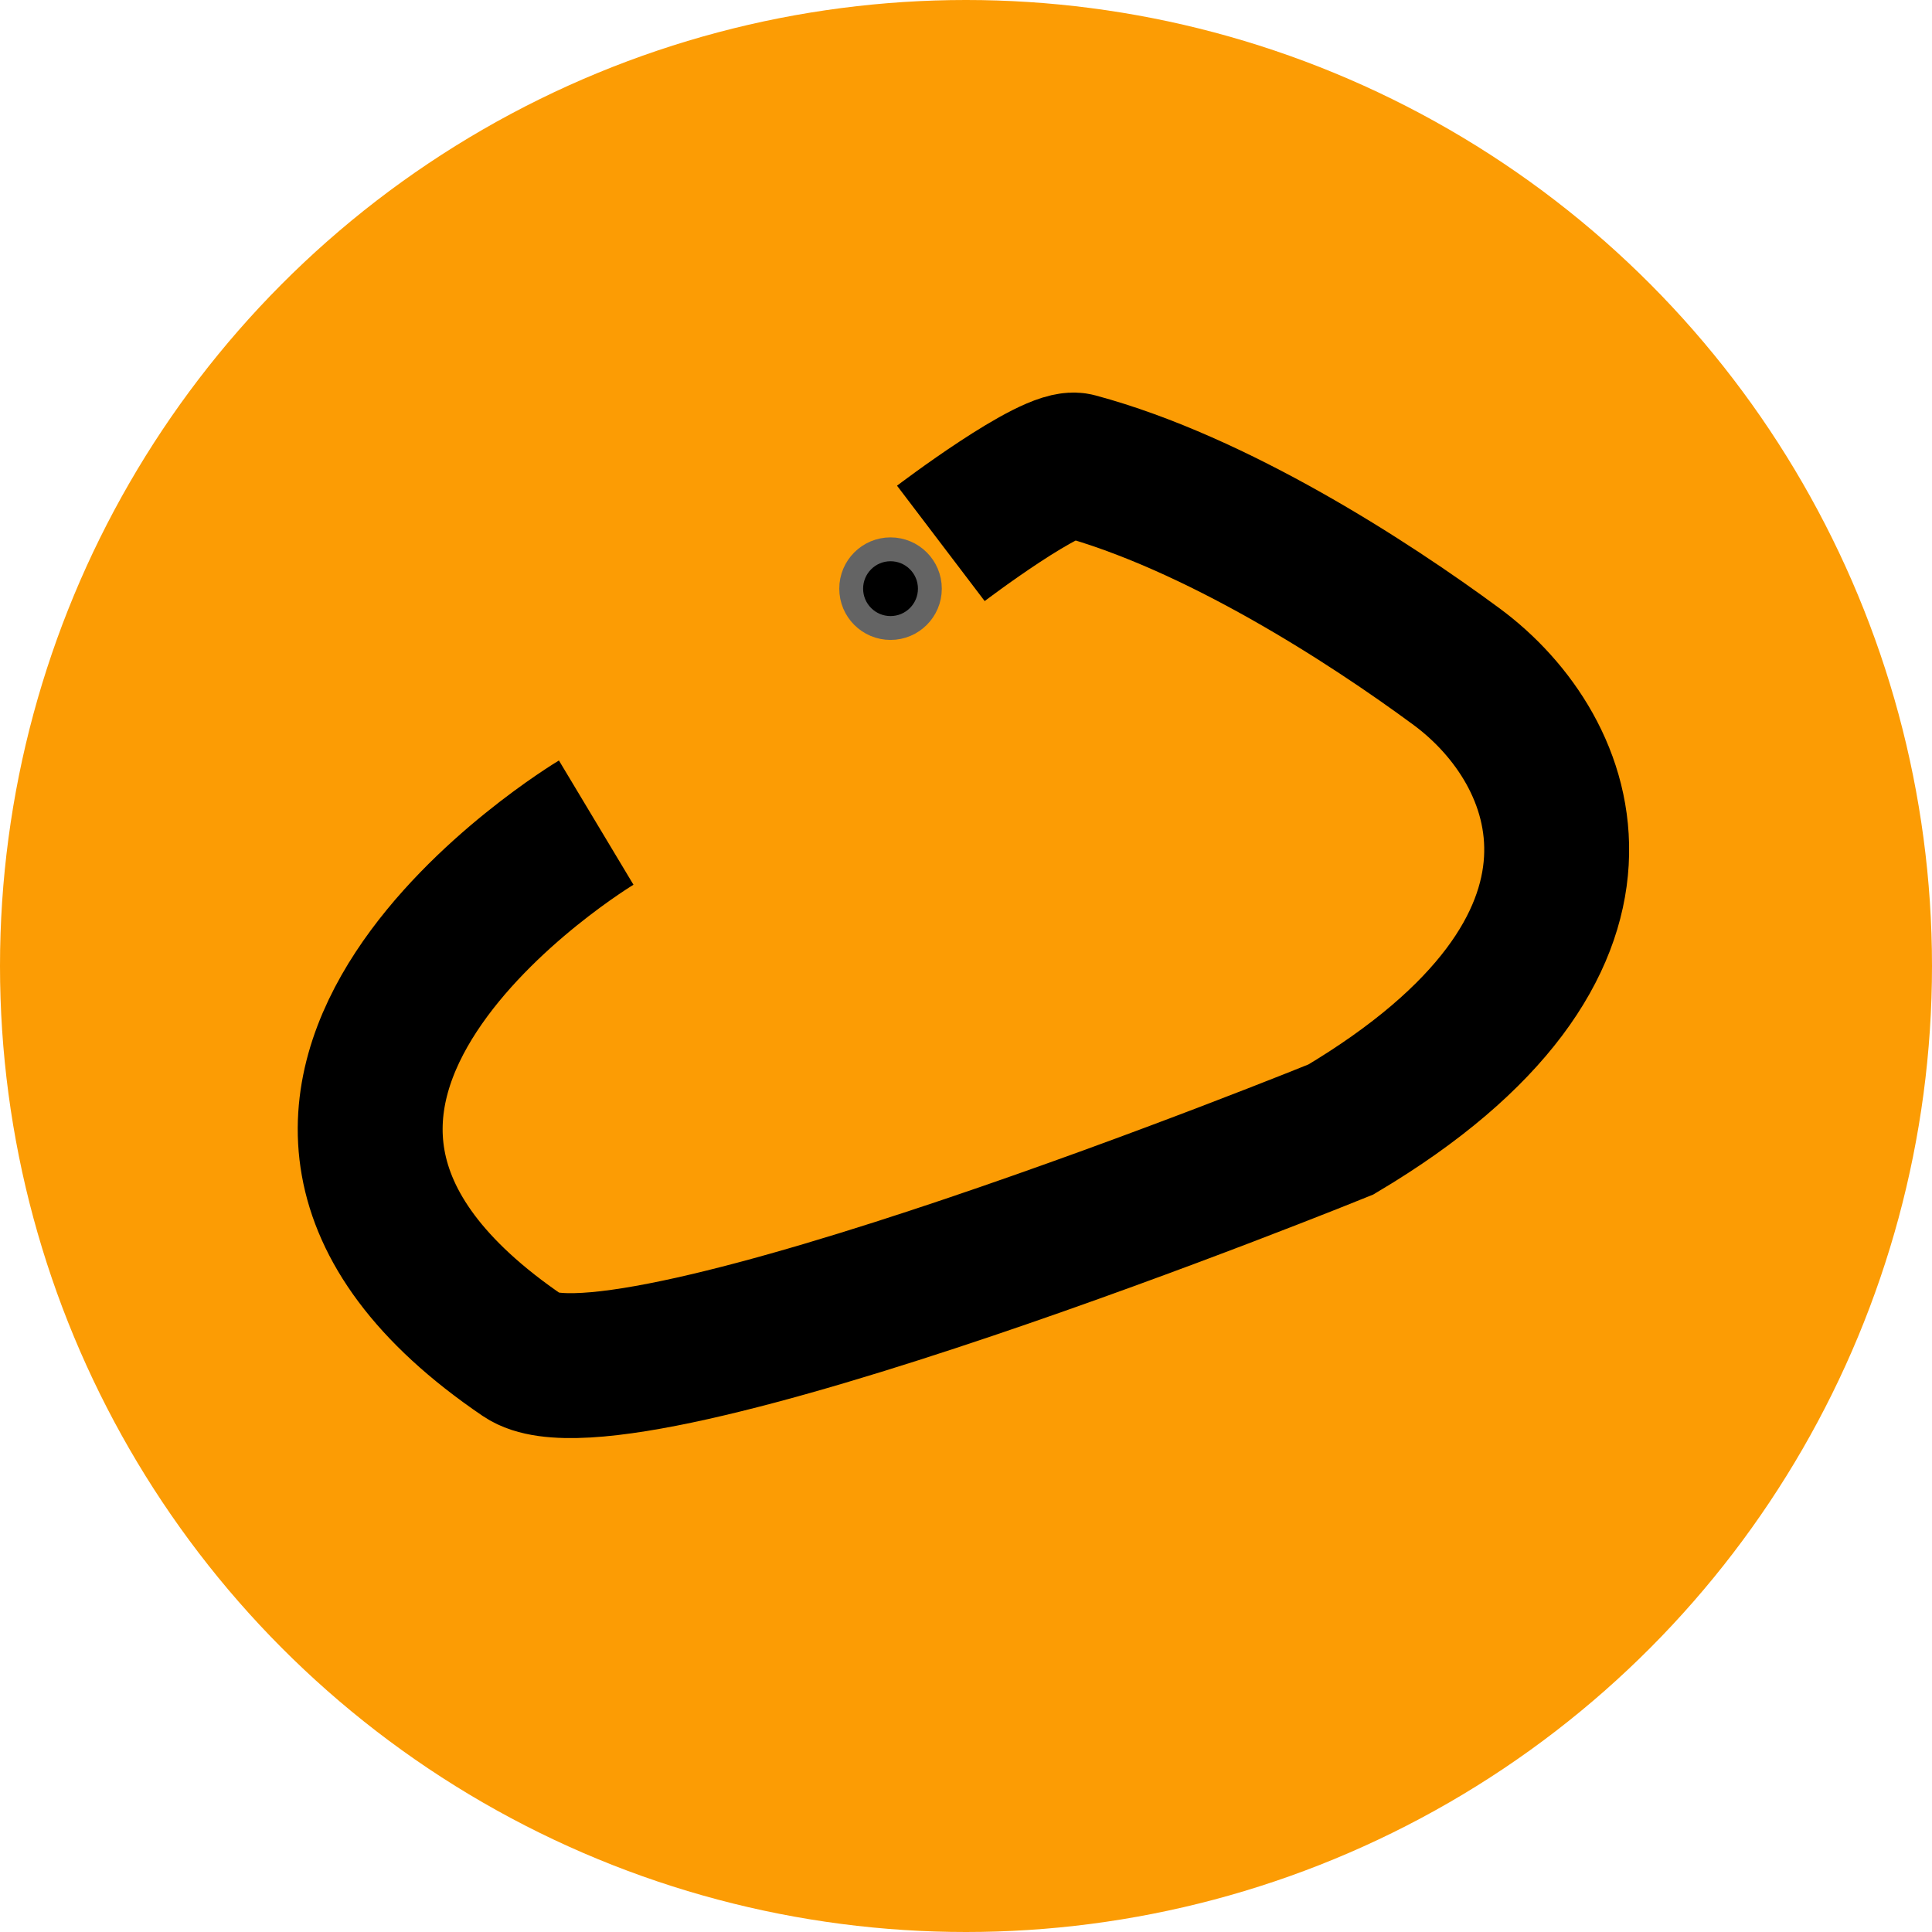
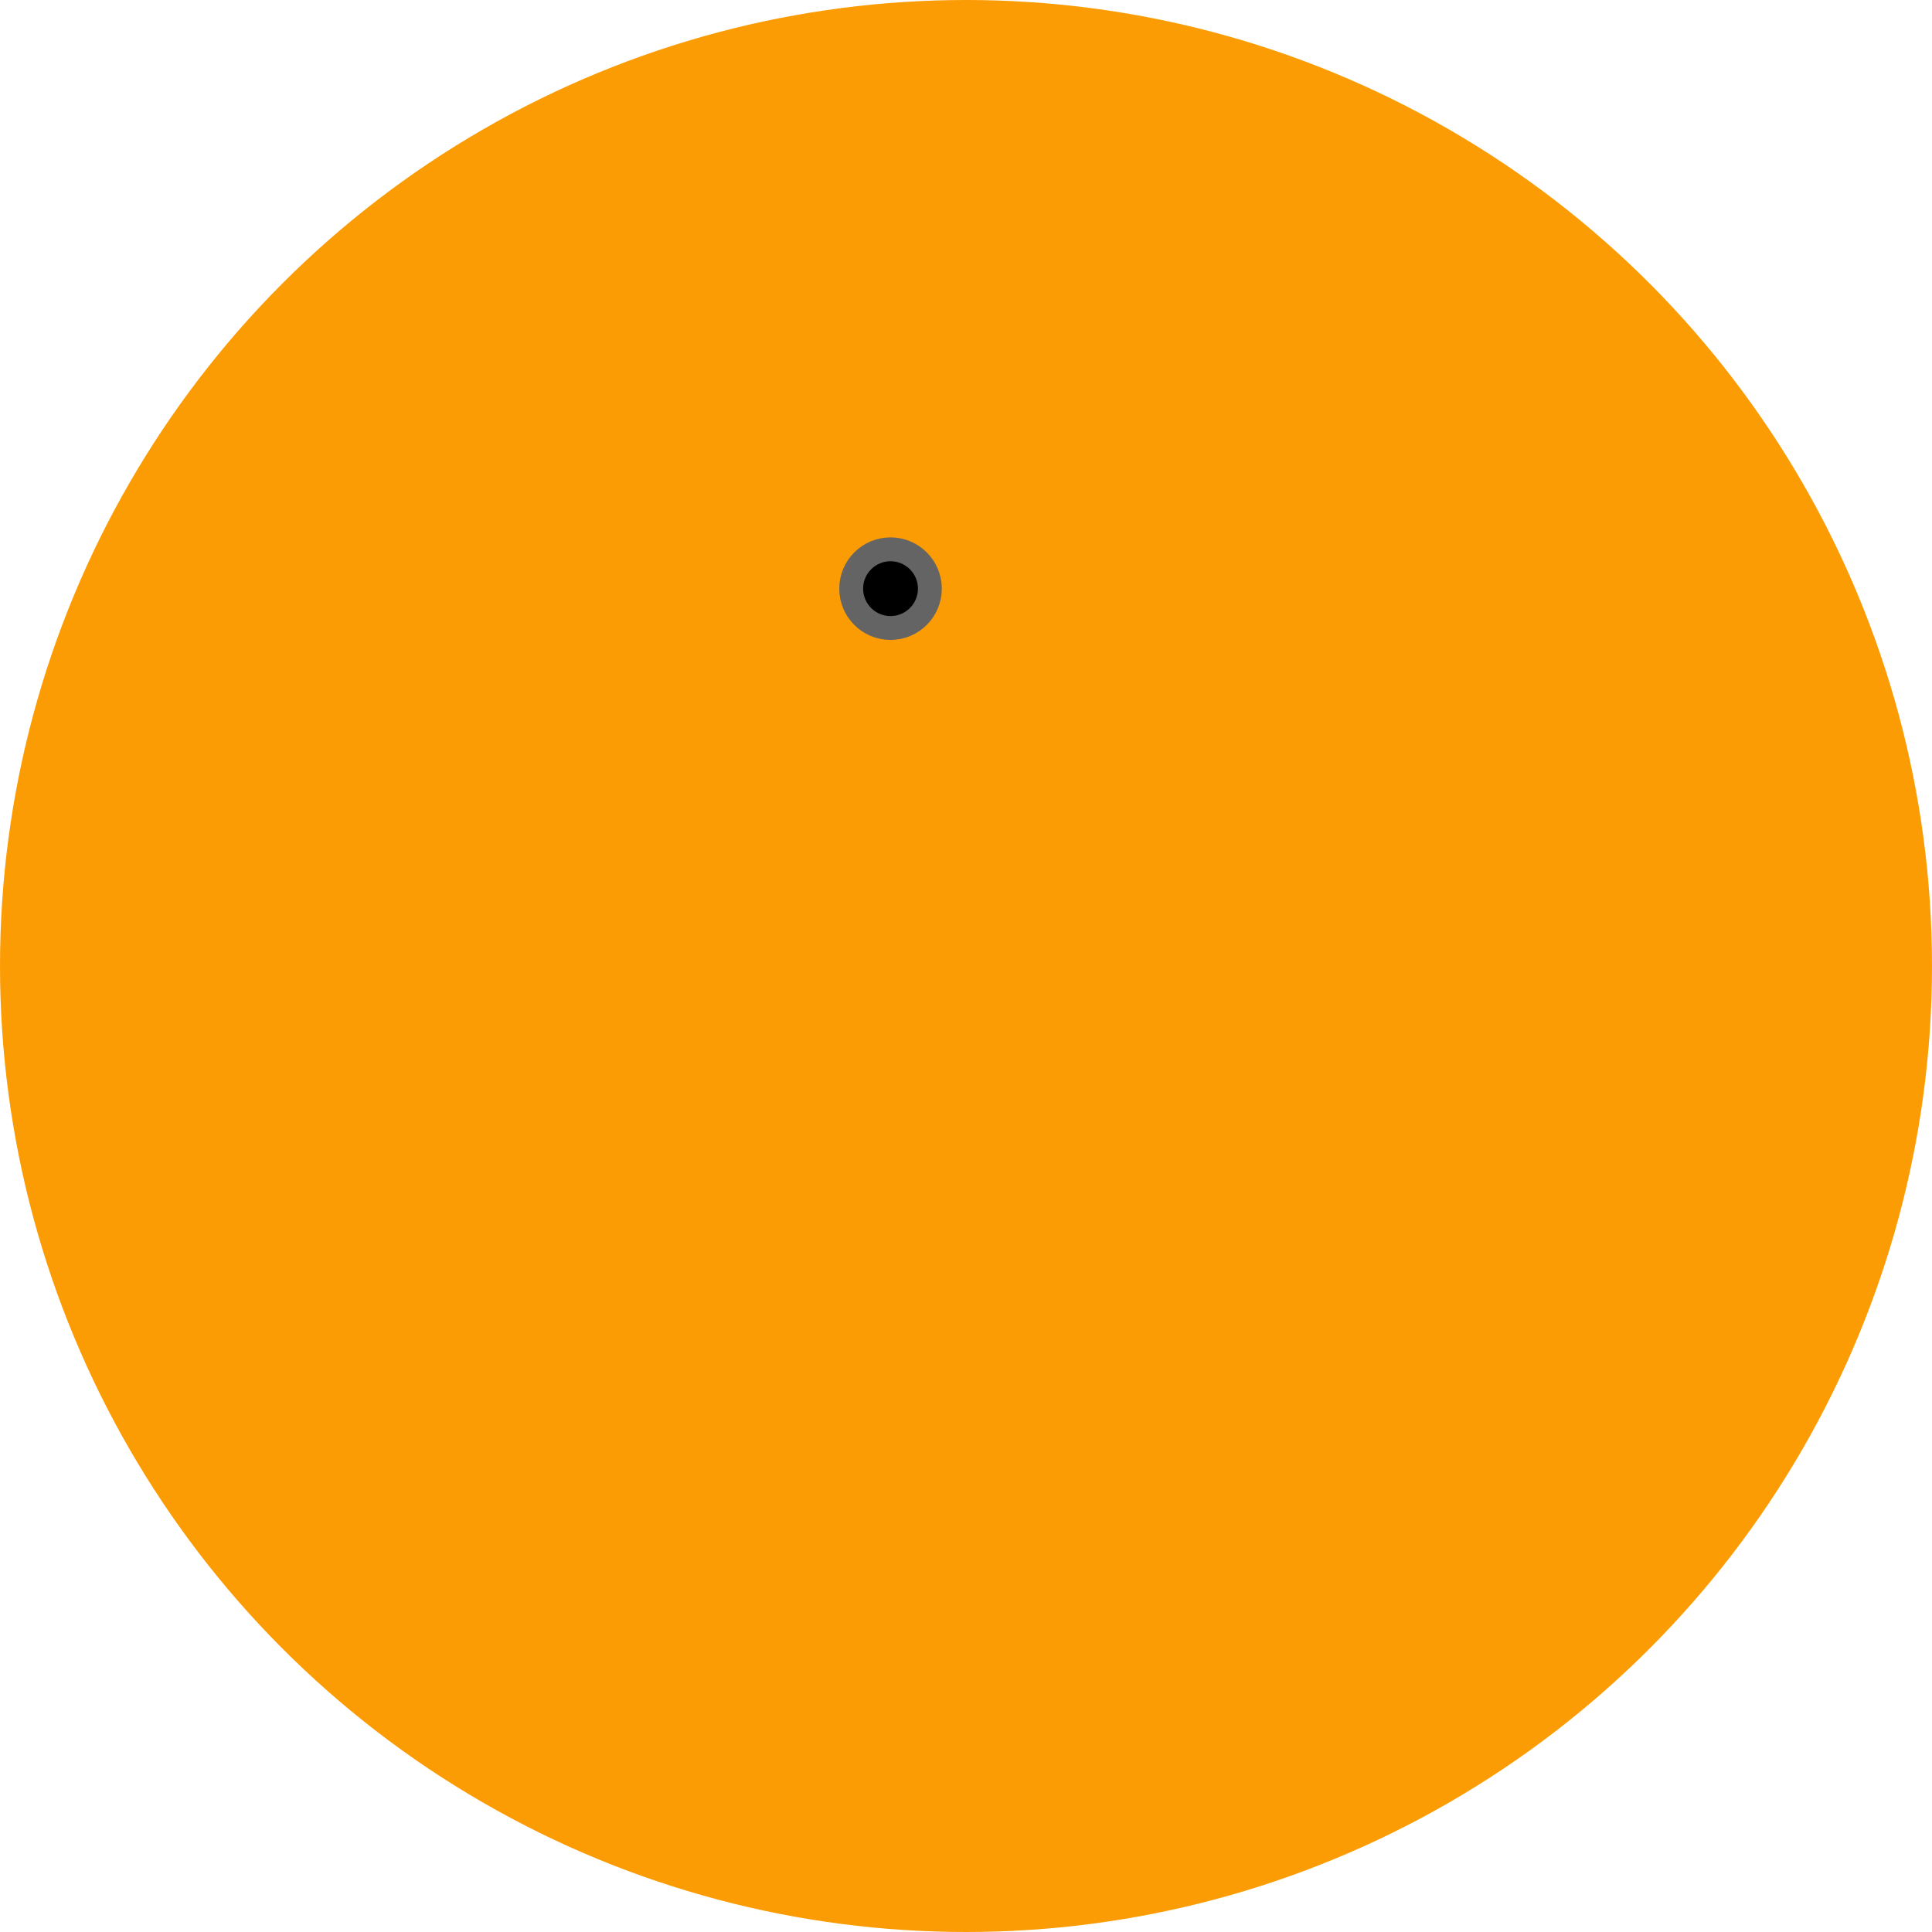
<svg xmlns="http://www.w3.org/2000/svg" viewBox="0 0 400 400">
  <circle cx="200" cy="200" r="200" fill="#fc9c04" fill-rule="evenodd" />
-   <path fill="none" stroke="#000" stroke-width="30" d="M123.438 170.313s-94.354 56.613-15.105 110.416c20.152 13.682 169.271-46.875 169.271-46.875 63.543-37.813 47.467-78.485 23.959-95.833-18.182-13.417-49.835-33.928-78.646-41.667-5.077-1.363-28.125 16.146-28.125 16.146" />
  <circle cx="184.375" cy="121.875" r="8.145" fill-rule="evenodd" stroke="#646464" stroke-width="4.939" />
</svg>